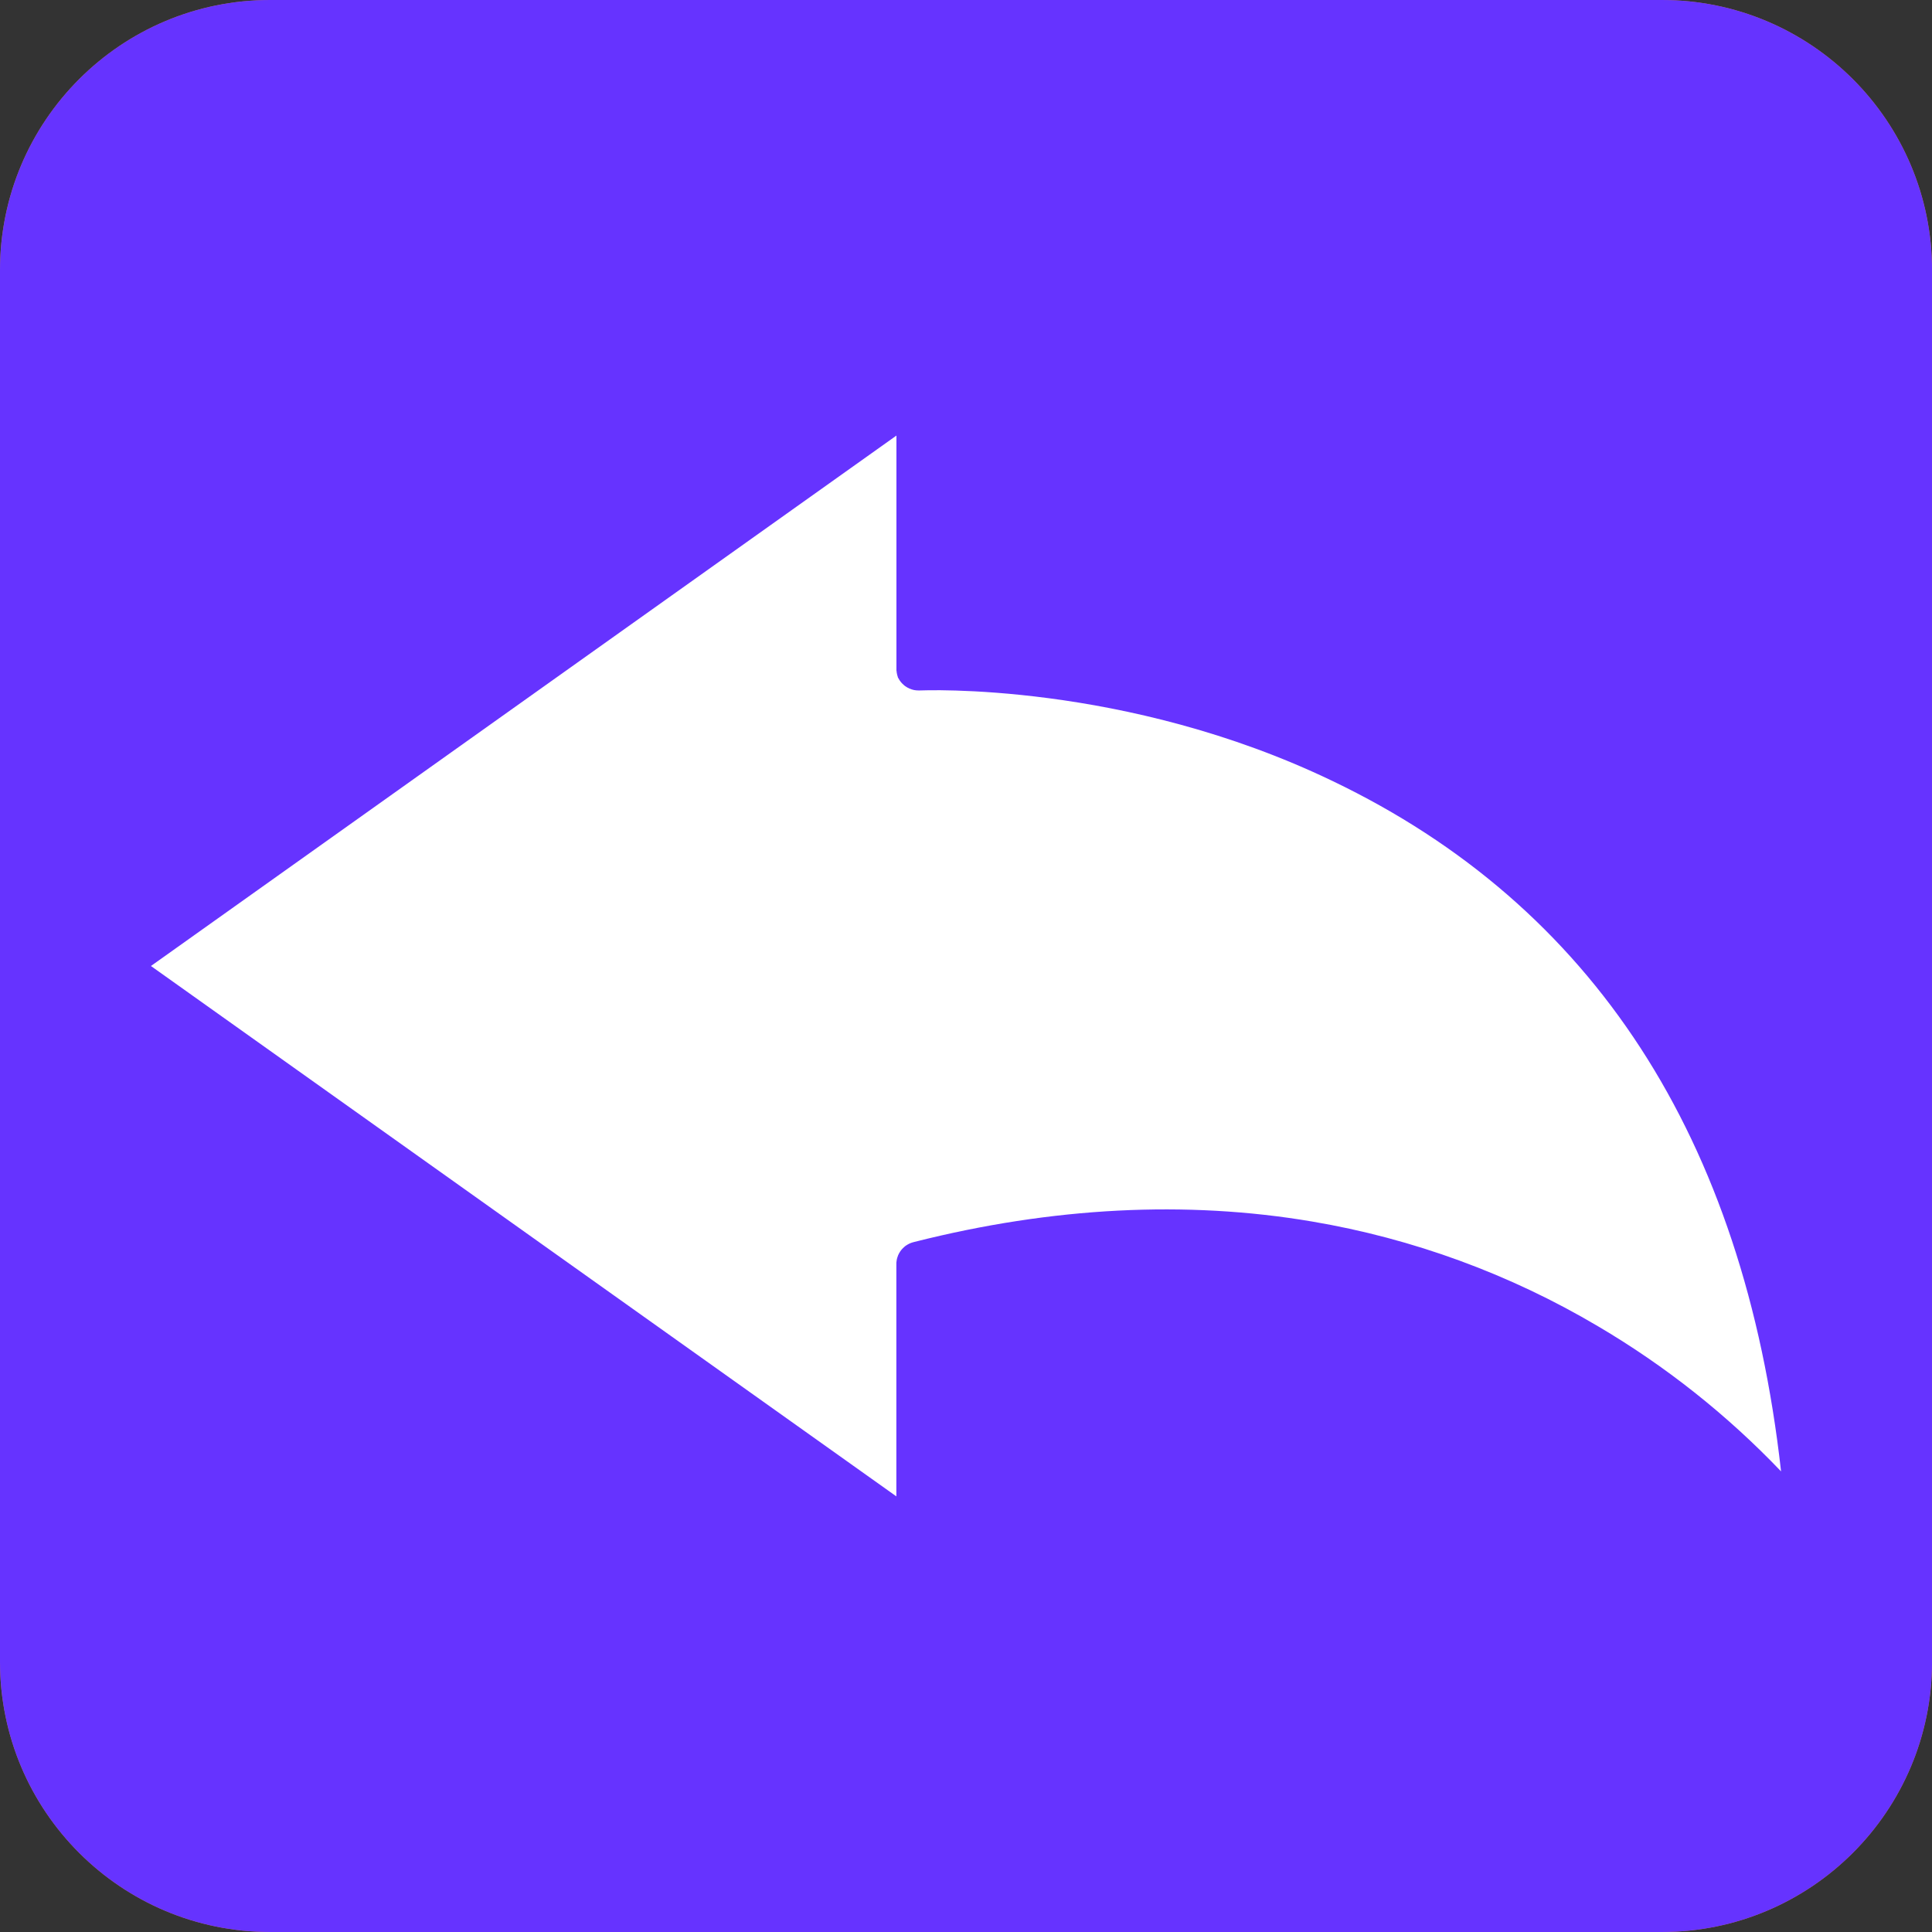
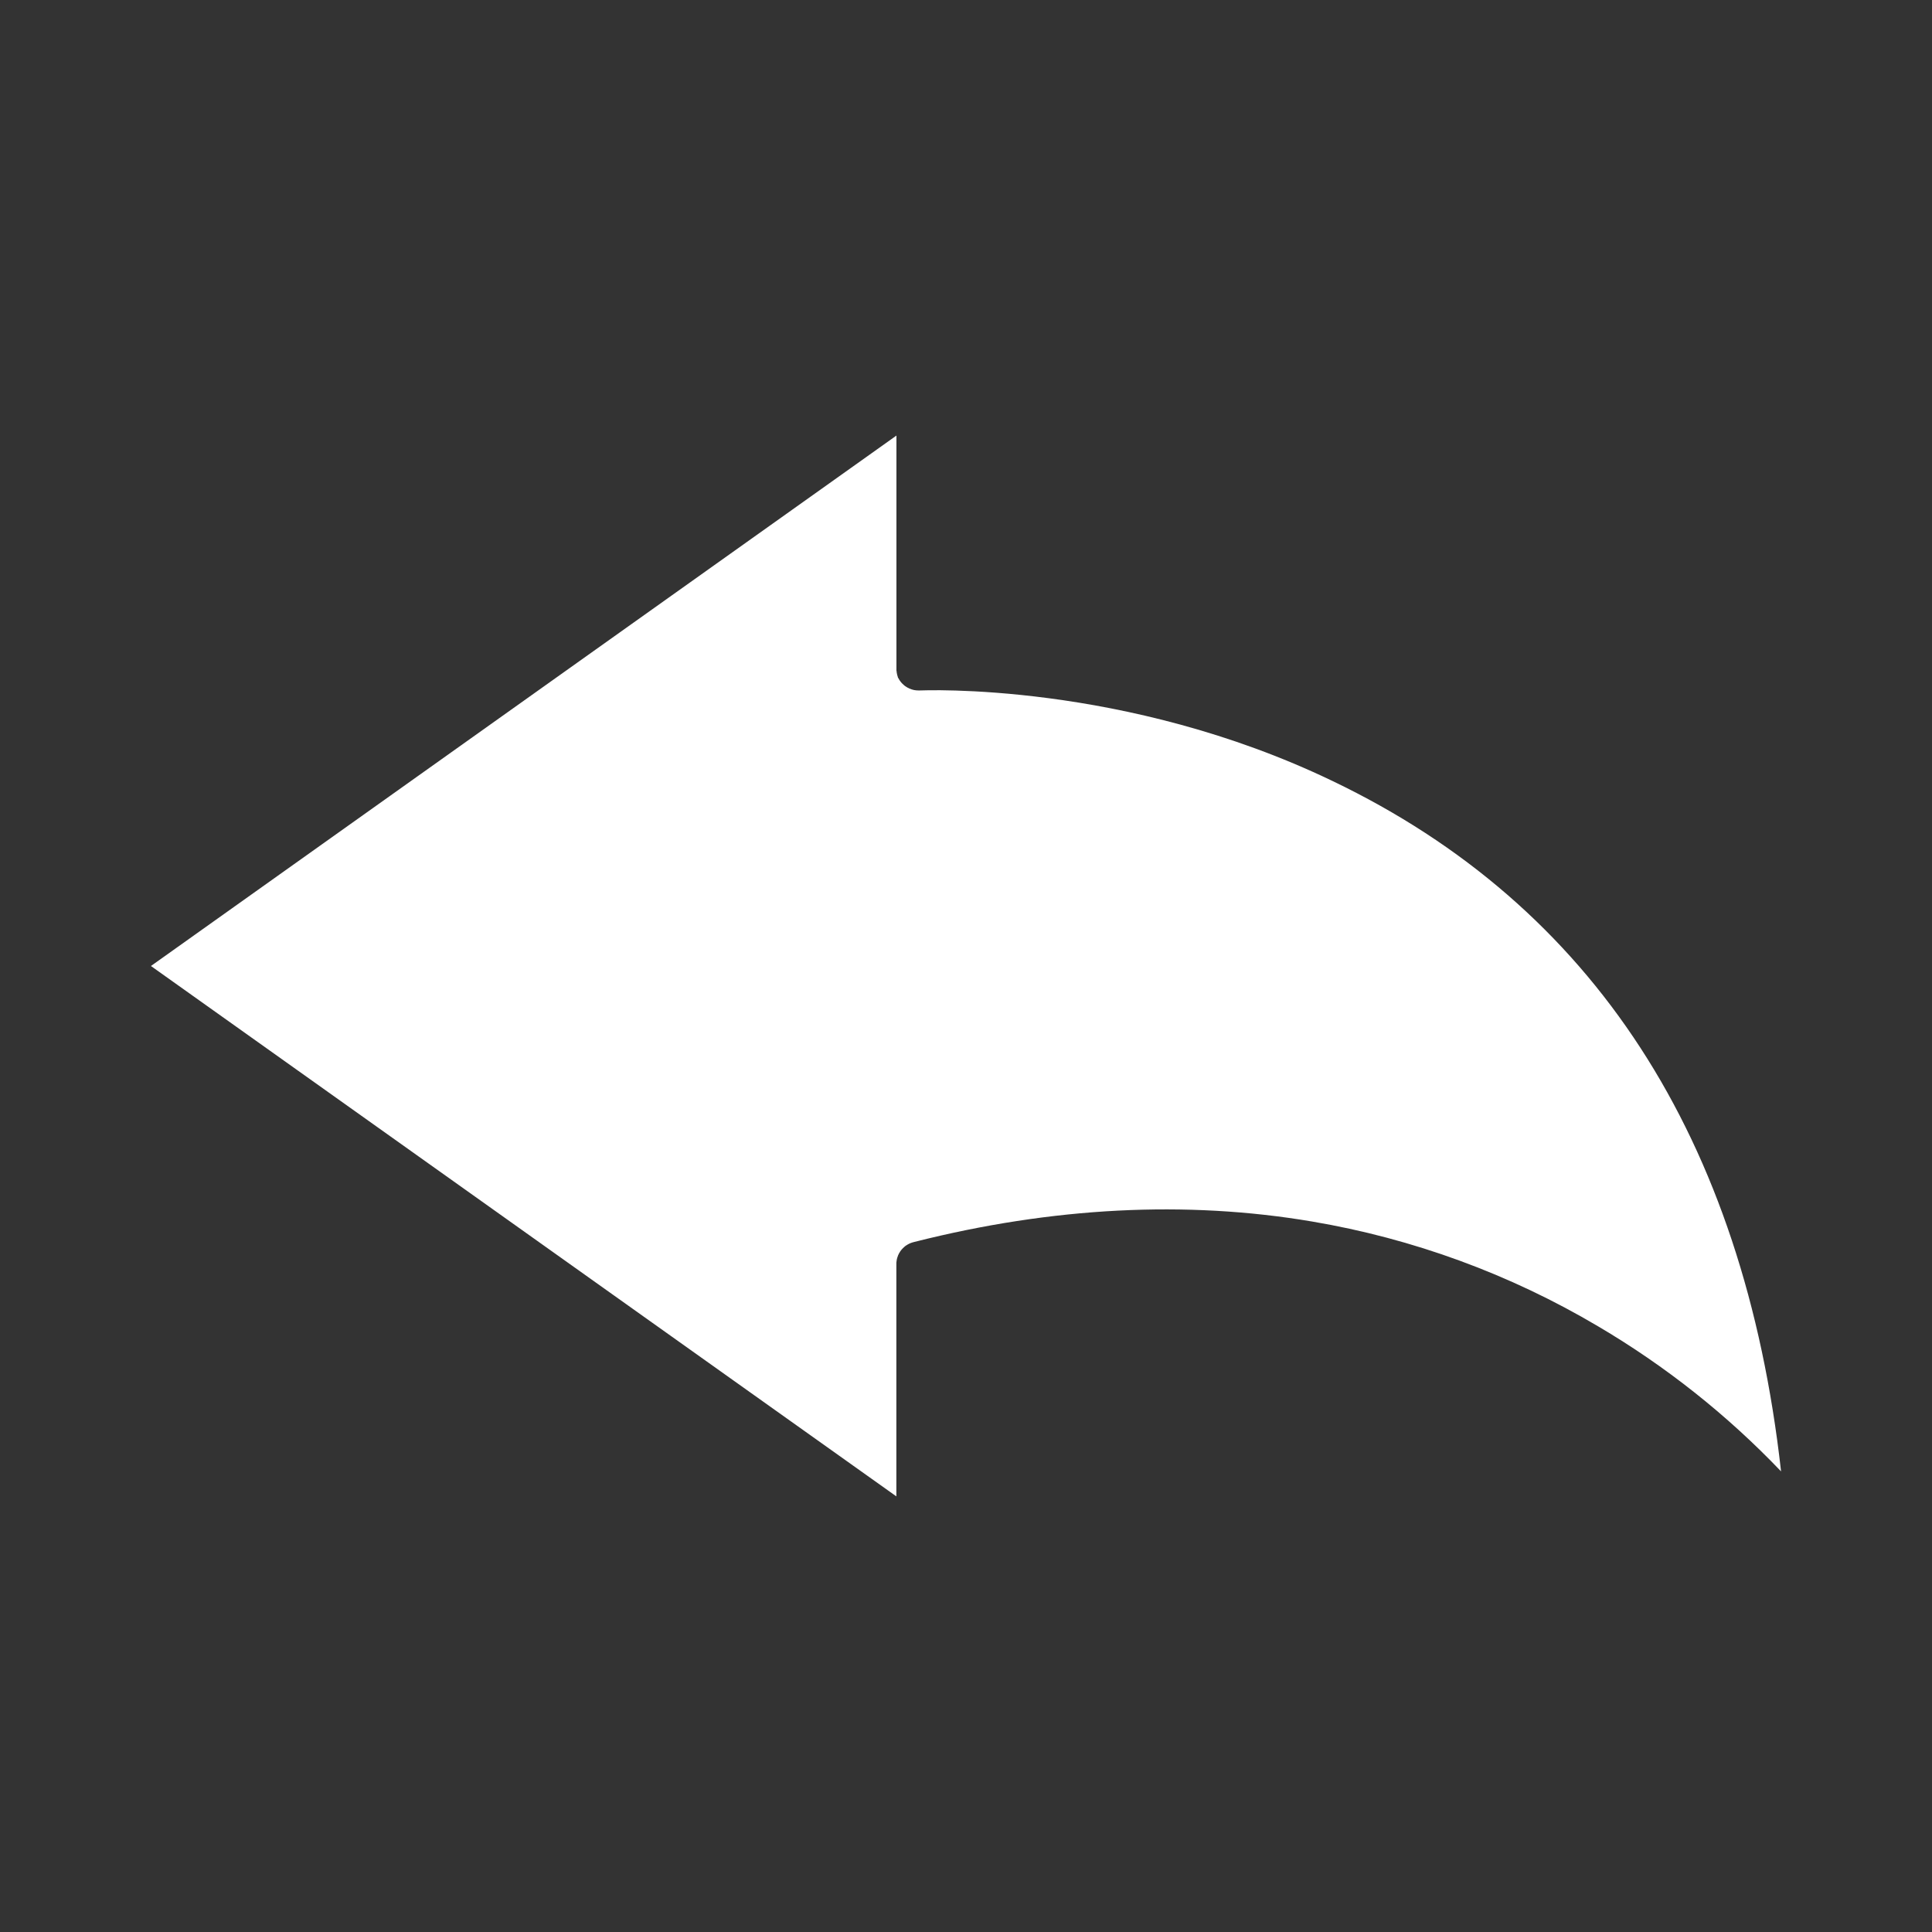
<svg xmlns="http://www.w3.org/2000/svg" width="512" zoomAndPan="magnify" viewBox="0 0 384 384" height="512" preserveAspectRatio="xMidYMid meet" version="1.0">
  <rect x="0" y="0" width="384" height="384" fill="#333333" stroke="none" />
  <defs>
    <clipPath id="29abda8a40">
-       <path d="M 53.715 0 C 24.047 0 0 24.047 0 53.715 L 0 330.293 C 0 359.953 24.047 384 53.715 384 L 330.293 384 C 359.953 384 384.008 359.953 384.008 330.285 L 384.008 53.715 C 384 24.047 359.953 0 330.285 0 Z M 53.715 0 " clip-rule="nonzero" />
-     </clipPath>
+       </clipPath>
  </defs>
-   <path fill="#d17543" d="M 53.715 0 C 24.047 0 0 24.047 0 53.715 L 0 330.293 C 0 359.953 24.047 384 53.715 384 L 330.293 384 C 359.953 384 384.008 359.953 384.008 330.285 L 384.008 53.715 C 384 24.047 359.953 0 330.285 0 Z M 53.715 0 " fill-opacity="1" fill-rule="nonzero" />
  <g clip-path="url(#29abda8a40)">
-     <path fill="#6633ff" d="M -192 192 L 192 -192 L 576 192 L 192 576 Z M -192 192 " fill-opacity="1" fill-rule="nonzero" />
-   </g>
+     </g>
  <path fill="#ffffff" d="M 354 292.449 C 343.262 281.203 331.027 271.508 317.633 263.617 C 300.113 253.238 280.828 246.172 260.754 242.781 C 235.738 238.547 209.168 239.91 181.777 246.832 C 181.695 246.848 181.605 246.871 181.523 246.898 C 181.41 246.922 181.305 246.953 181.199 246.996 C 181.086 247.027 180.984 247.074 180.879 247.117 L 180.629 247.238 C 180.457 247.32 180.301 247.418 180.141 247.523 C 180.023 247.598 179.902 247.68 179.797 247.777 C 179.684 247.867 179.578 247.965 179.477 248.07 C 179.387 248.16 179.297 248.258 179.211 248.355 L 179.16 248.414 C 179.078 248.52 178.996 248.625 178.926 248.73 C 178.836 248.859 178.762 248.984 178.688 249.121 C 178.621 249.246 178.559 249.367 178.508 249.496 C 178.453 249.621 178.379 249.84 178.328 250.012 C 178.289 250.117 178.266 250.223 178.246 250.336 C 178.164 250.727 178.133 251.113 178.156 251.512 L 178.156 297.414 L 30 192 L 178.172 86.574 L 178.172 132.602 C 178.164 132.727 178.164 132.855 178.172 132.984 C 178.164 133.059 178.164 133.125 178.172 133.199 C 178.176 133.328 178.199 133.453 178.23 133.574 C 178.23 133.629 178.23 133.672 178.23 133.727 C 178.246 133.824 178.266 133.914 178.305 134.004 C 178.297 134.039 178.297 134.07 178.305 134.109 C 178.336 134.227 178.379 134.34 178.426 134.453 L 178.426 134.52 C 178.426 134.609 178.508 134.699 178.551 134.789 C 178.637 134.949 178.727 135.105 178.828 135.254 C 178.898 135.359 178.973 135.457 179.055 135.555 C 179.078 135.578 179.094 135.609 179.109 135.629 C 179.191 135.727 179.281 135.824 179.379 135.914 C 179.477 136.02 179.586 136.117 179.699 136.207 C 179.805 136.305 179.926 136.387 180.047 136.461 C 180.137 136.531 180.234 136.59 180.328 136.641 C 180.613 136.809 180.914 136.934 181.223 137.031 C 181.363 137.078 181.508 137.113 181.648 137.145 C 181.949 137.203 182.25 137.234 182.559 137.234 L 182.789 137.234 C 183.195 137.234 223.531 135.352 264.855 155.234 C 316.672 180.066 346.582 226.199 354 292.449 Z M 354 292.449 " fill-opacity="1" fill-rule="nonzero" />
</svg>